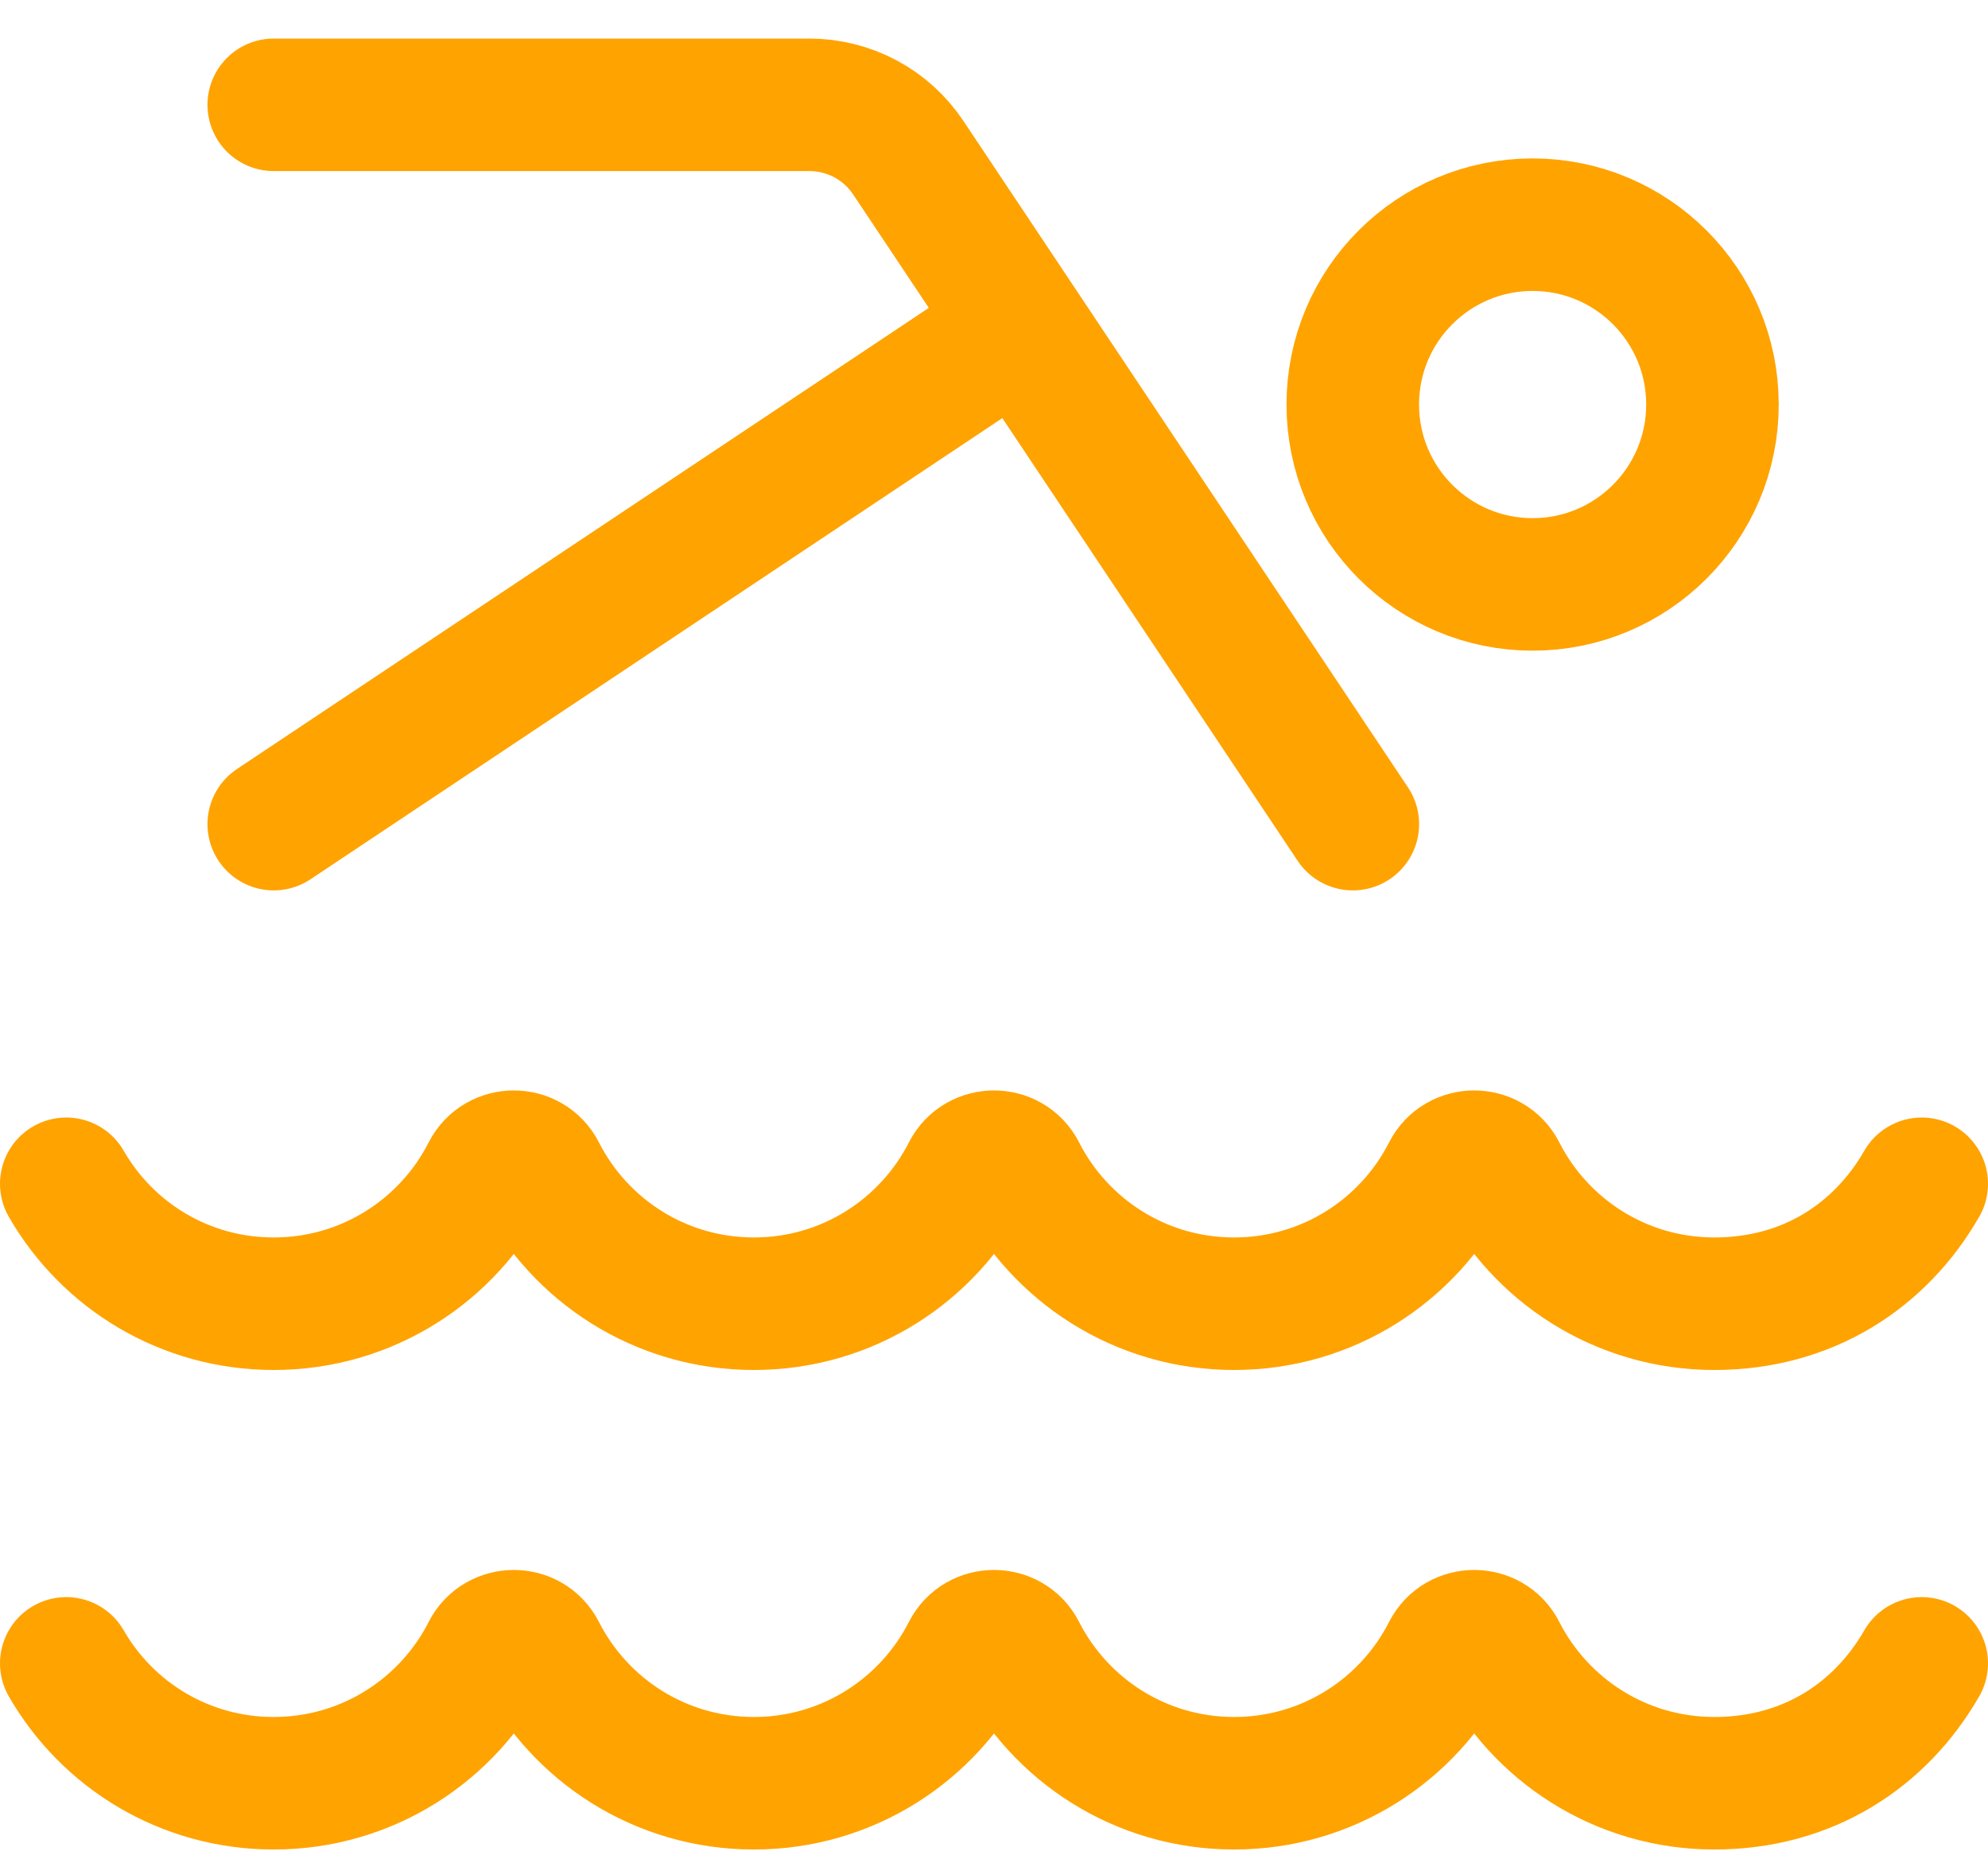
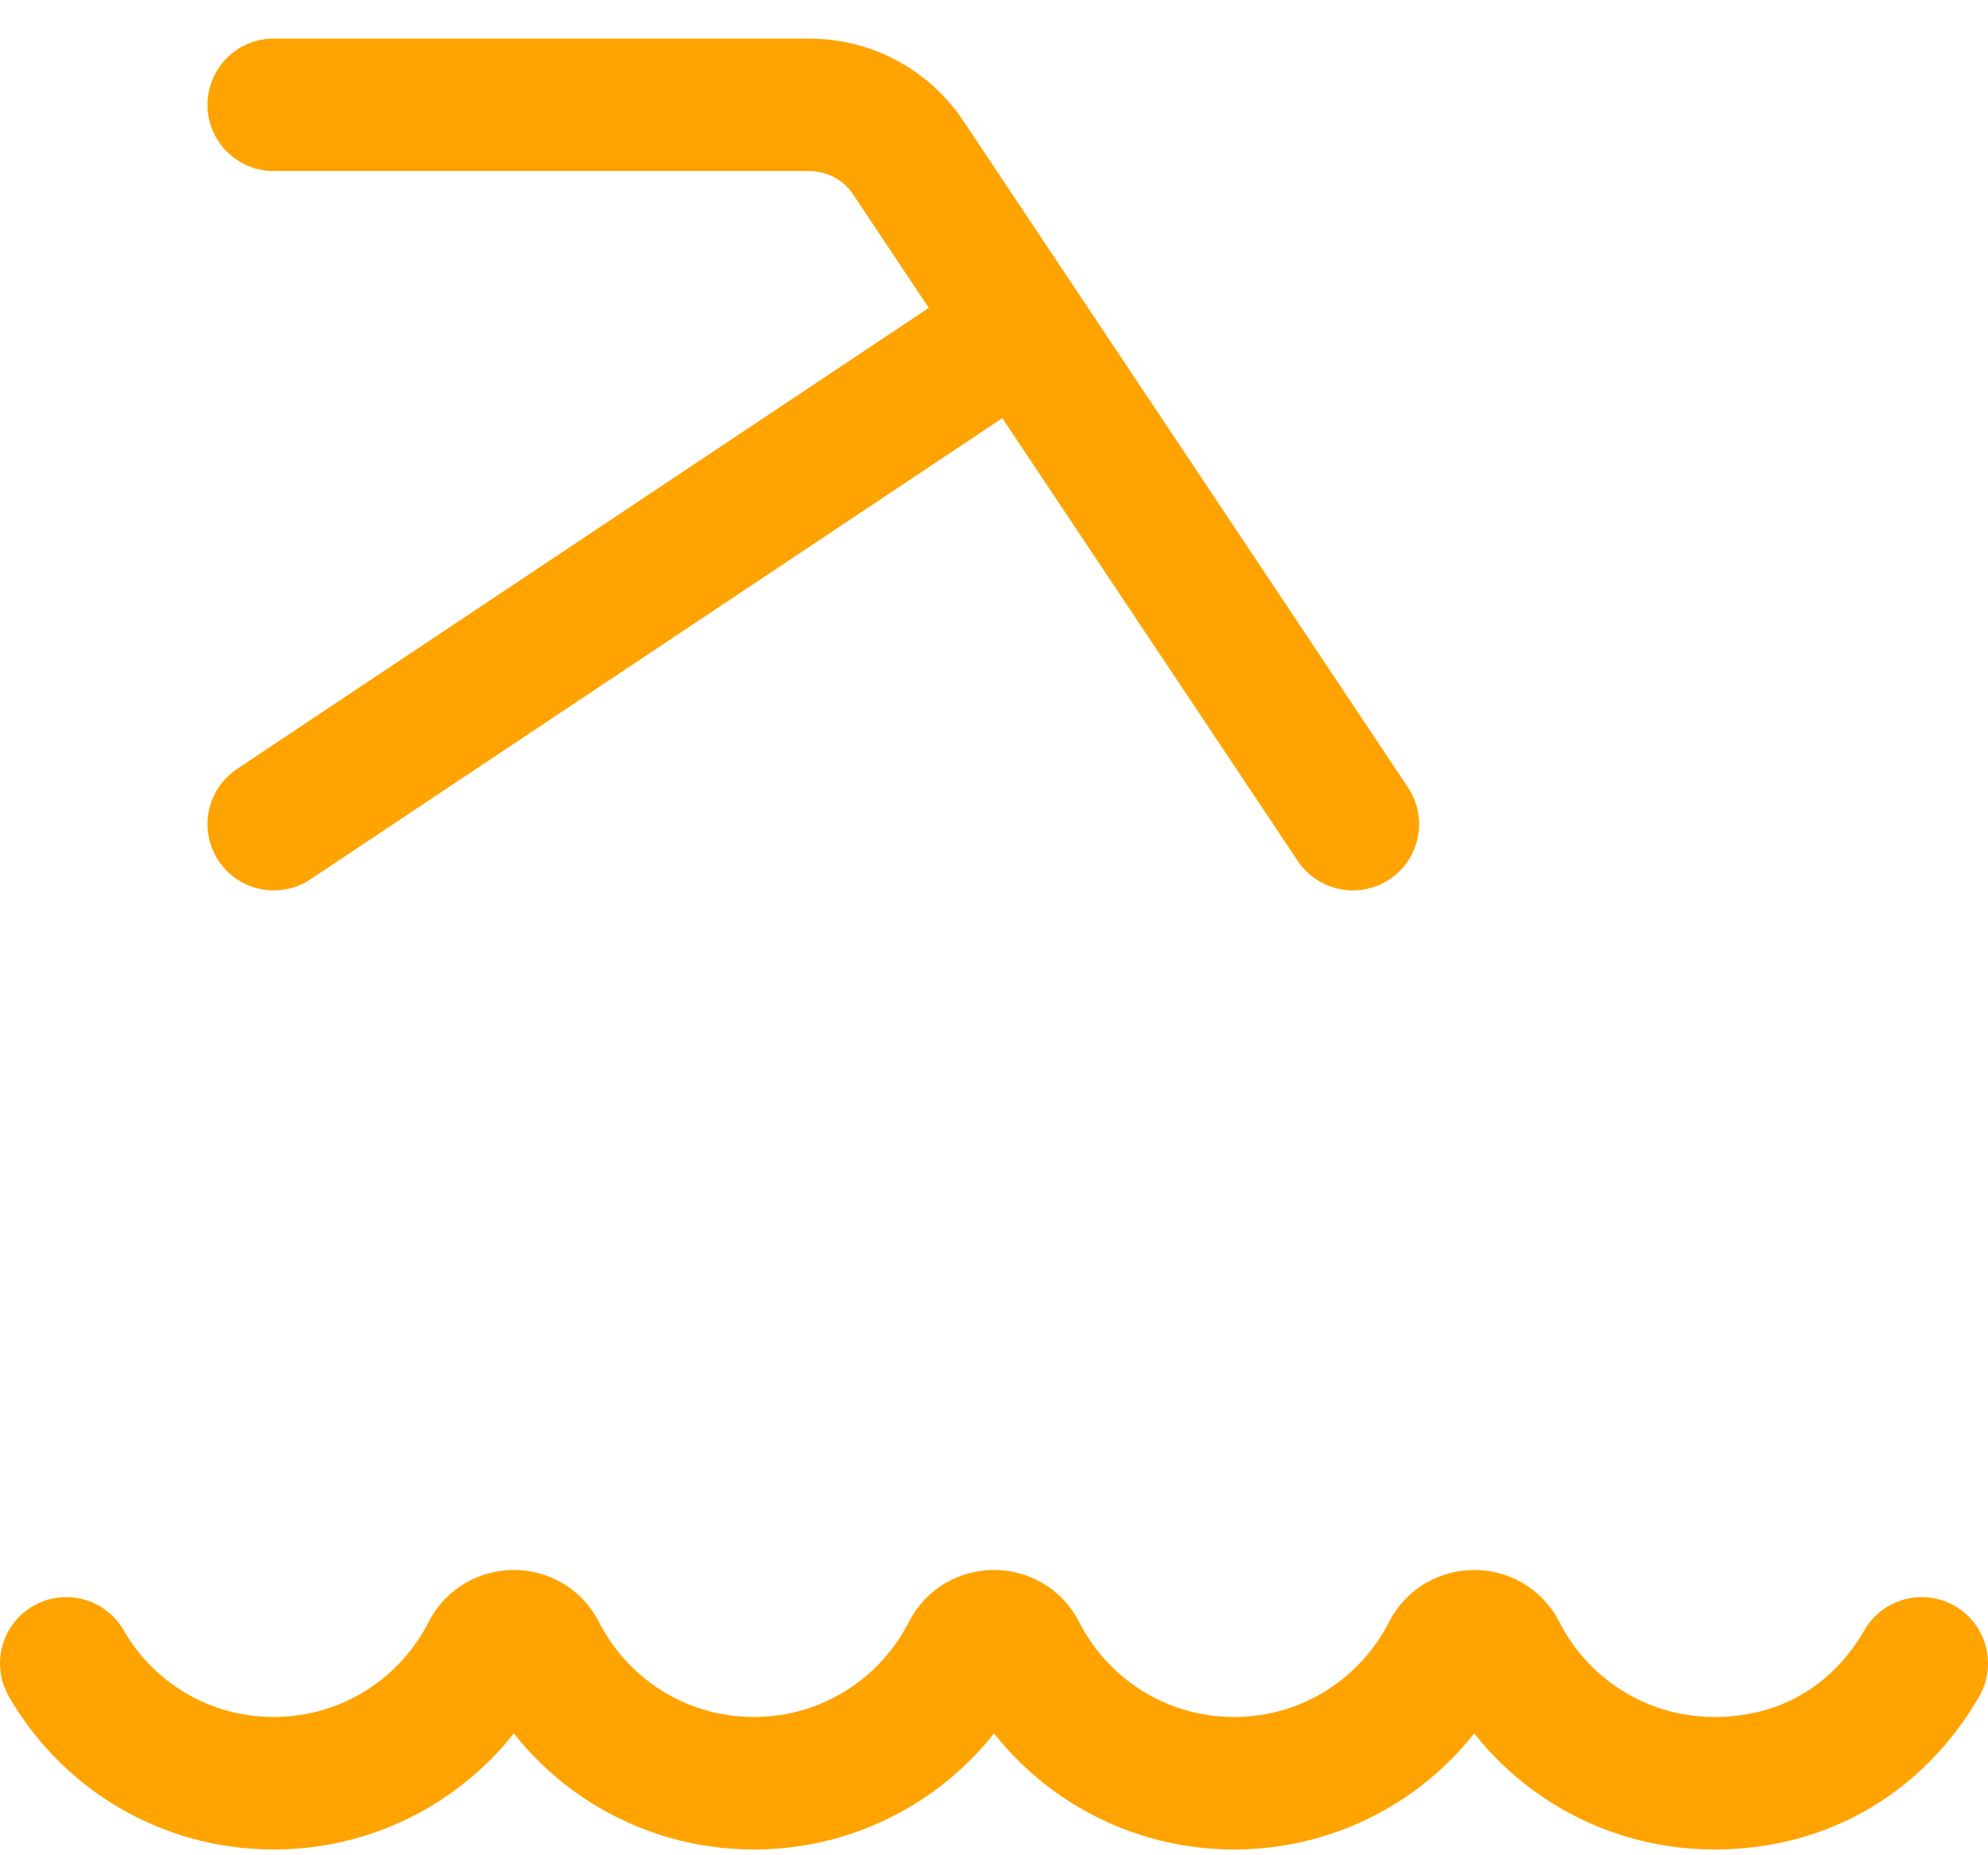
<svg xmlns="http://www.w3.org/2000/svg" width="30" height="28" viewBox="0 0 30 28" fill="none">
-   <path d="M1 17.866C1.624 18.952 2.791 19.676 4.13 19.676C5.542 19.676 6.763 18.871 7.36 17.695C7.523 17.378 7.984 17.378 8.147 17.695C8.744 18.871 9.965 19.676 11.377 19.676C12.788 19.676 14.009 18.871 14.607 17.695C14.769 17.378 15.231 17.378 15.393 17.695C15.991 18.871 17.212 19.676 18.623 19.676C20.035 19.676 21.256 18.871 21.853 17.695C22.016 17.378 22.477 17.378 22.64 17.695C23.237 18.871 24.459 19.676 25.87 19.676C27.281 19.676 28.376 18.952 29 17.866" stroke="#FFA300" stroke-width="2" stroke-linecap="round" stroke-linejoin="round" />
  <path d="M1 25.104C1.624 26.189 2.791 26.913 4.13 26.913C5.542 26.913 6.763 26.108 7.36 24.932C7.523 24.615 7.984 24.615 8.147 24.932C8.744 26.108 9.965 26.913 11.377 26.913C12.788 26.913 14.009 26.108 14.607 24.932C14.769 24.615 15.231 24.615 15.393 24.932C15.991 26.108 17.212 26.913 18.623 26.913C20.035 26.913 21.256 26.108 21.853 24.932C22.016 24.615 22.477 24.615 22.64 24.932C23.237 26.108 24.459 26.913 25.87 26.913C27.281 26.913 28.376 26.189 29 25.104" stroke="#FFA300" stroke-width="2" stroke-linecap="round" stroke-linejoin="round" />
  <path d="M4.131 1.582H12.21C12.816 1.582 13.377 1.881 13.711 2.387L20.415 12.438" stroke="#FFA300" stroke-width="2" stroke-linecap="round" stroke-linejoin="round" />
  <path d="M14.987 5.201L4.131 12.438" stroke="#FFA300" stroke-width="2" stroke-linecap="round" stroke-linejoin="round" />
-   <path d="M23.128 8.82C24.627 8.82 25.842 7.604 25.842 6.105C25.842 4.607 24.627 3.391 23.128 3.391C21.629 3.391 20.414 4.607 20.414 6.105C20.414 7.604 21.629 8.82 23.128 8.82Z" stroke="#FFA300" stroke-width="2" stroke-linecap="round" stroke-linejoin="round" />
</svg>